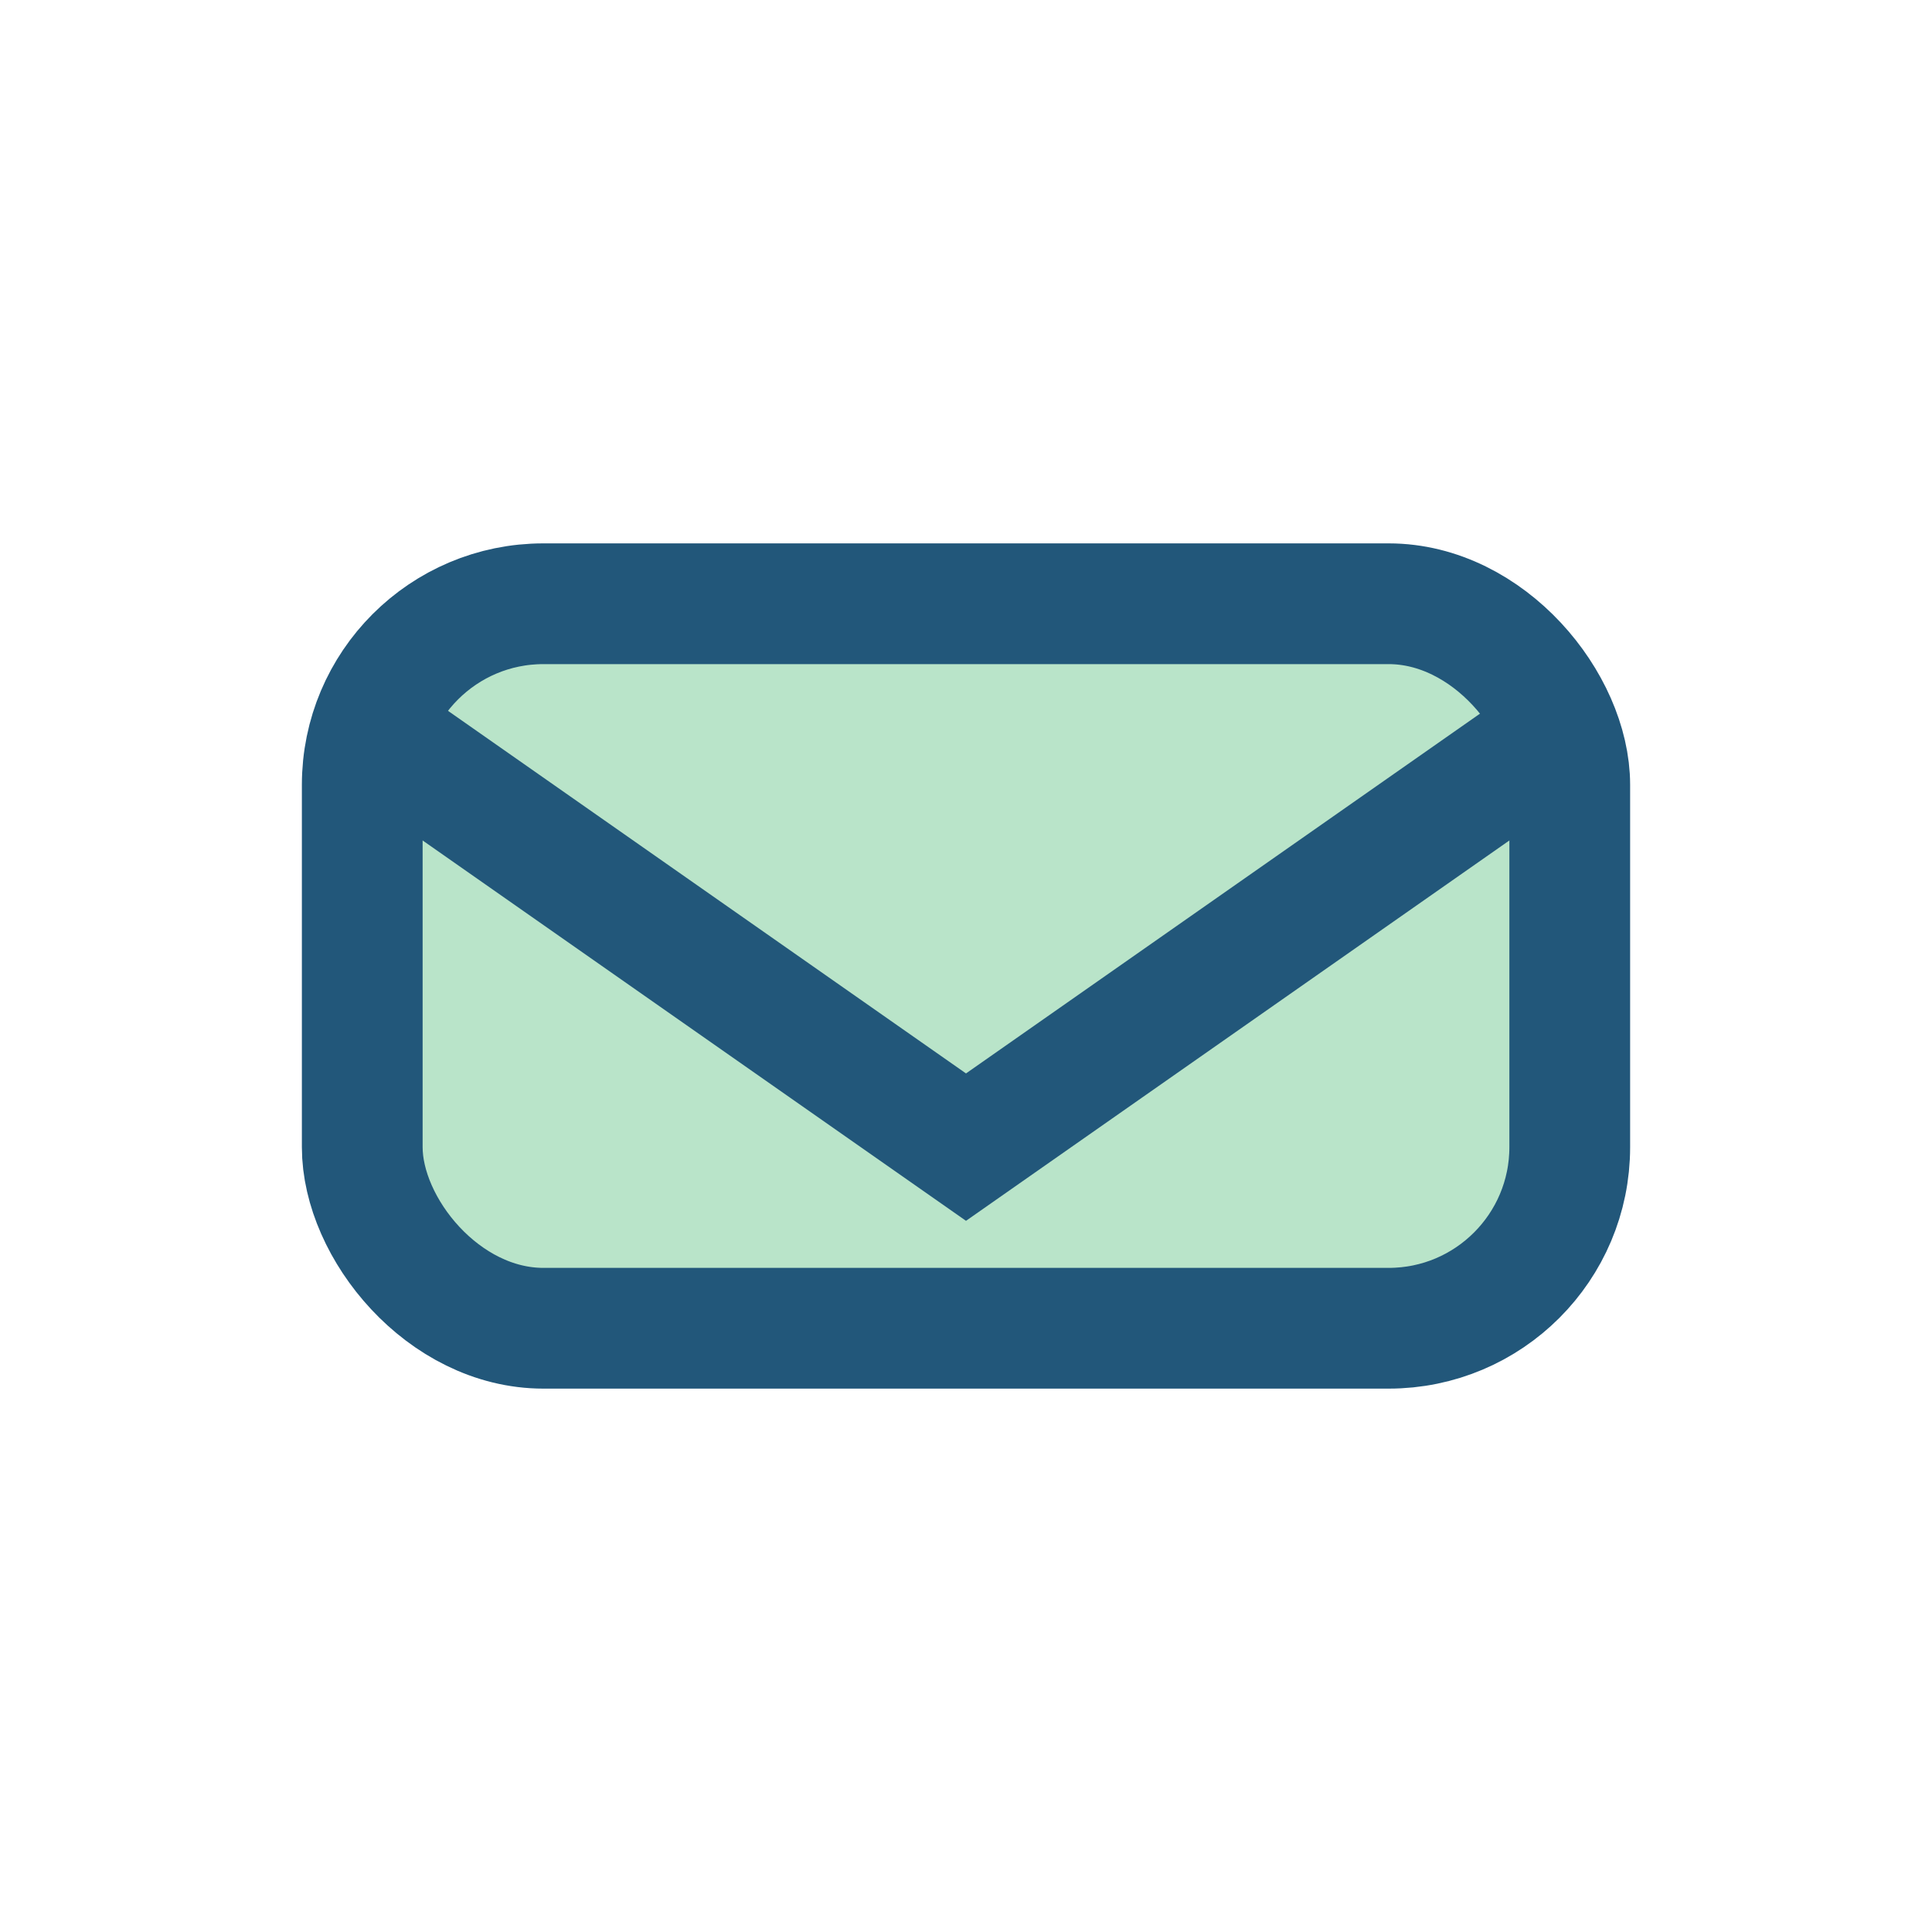
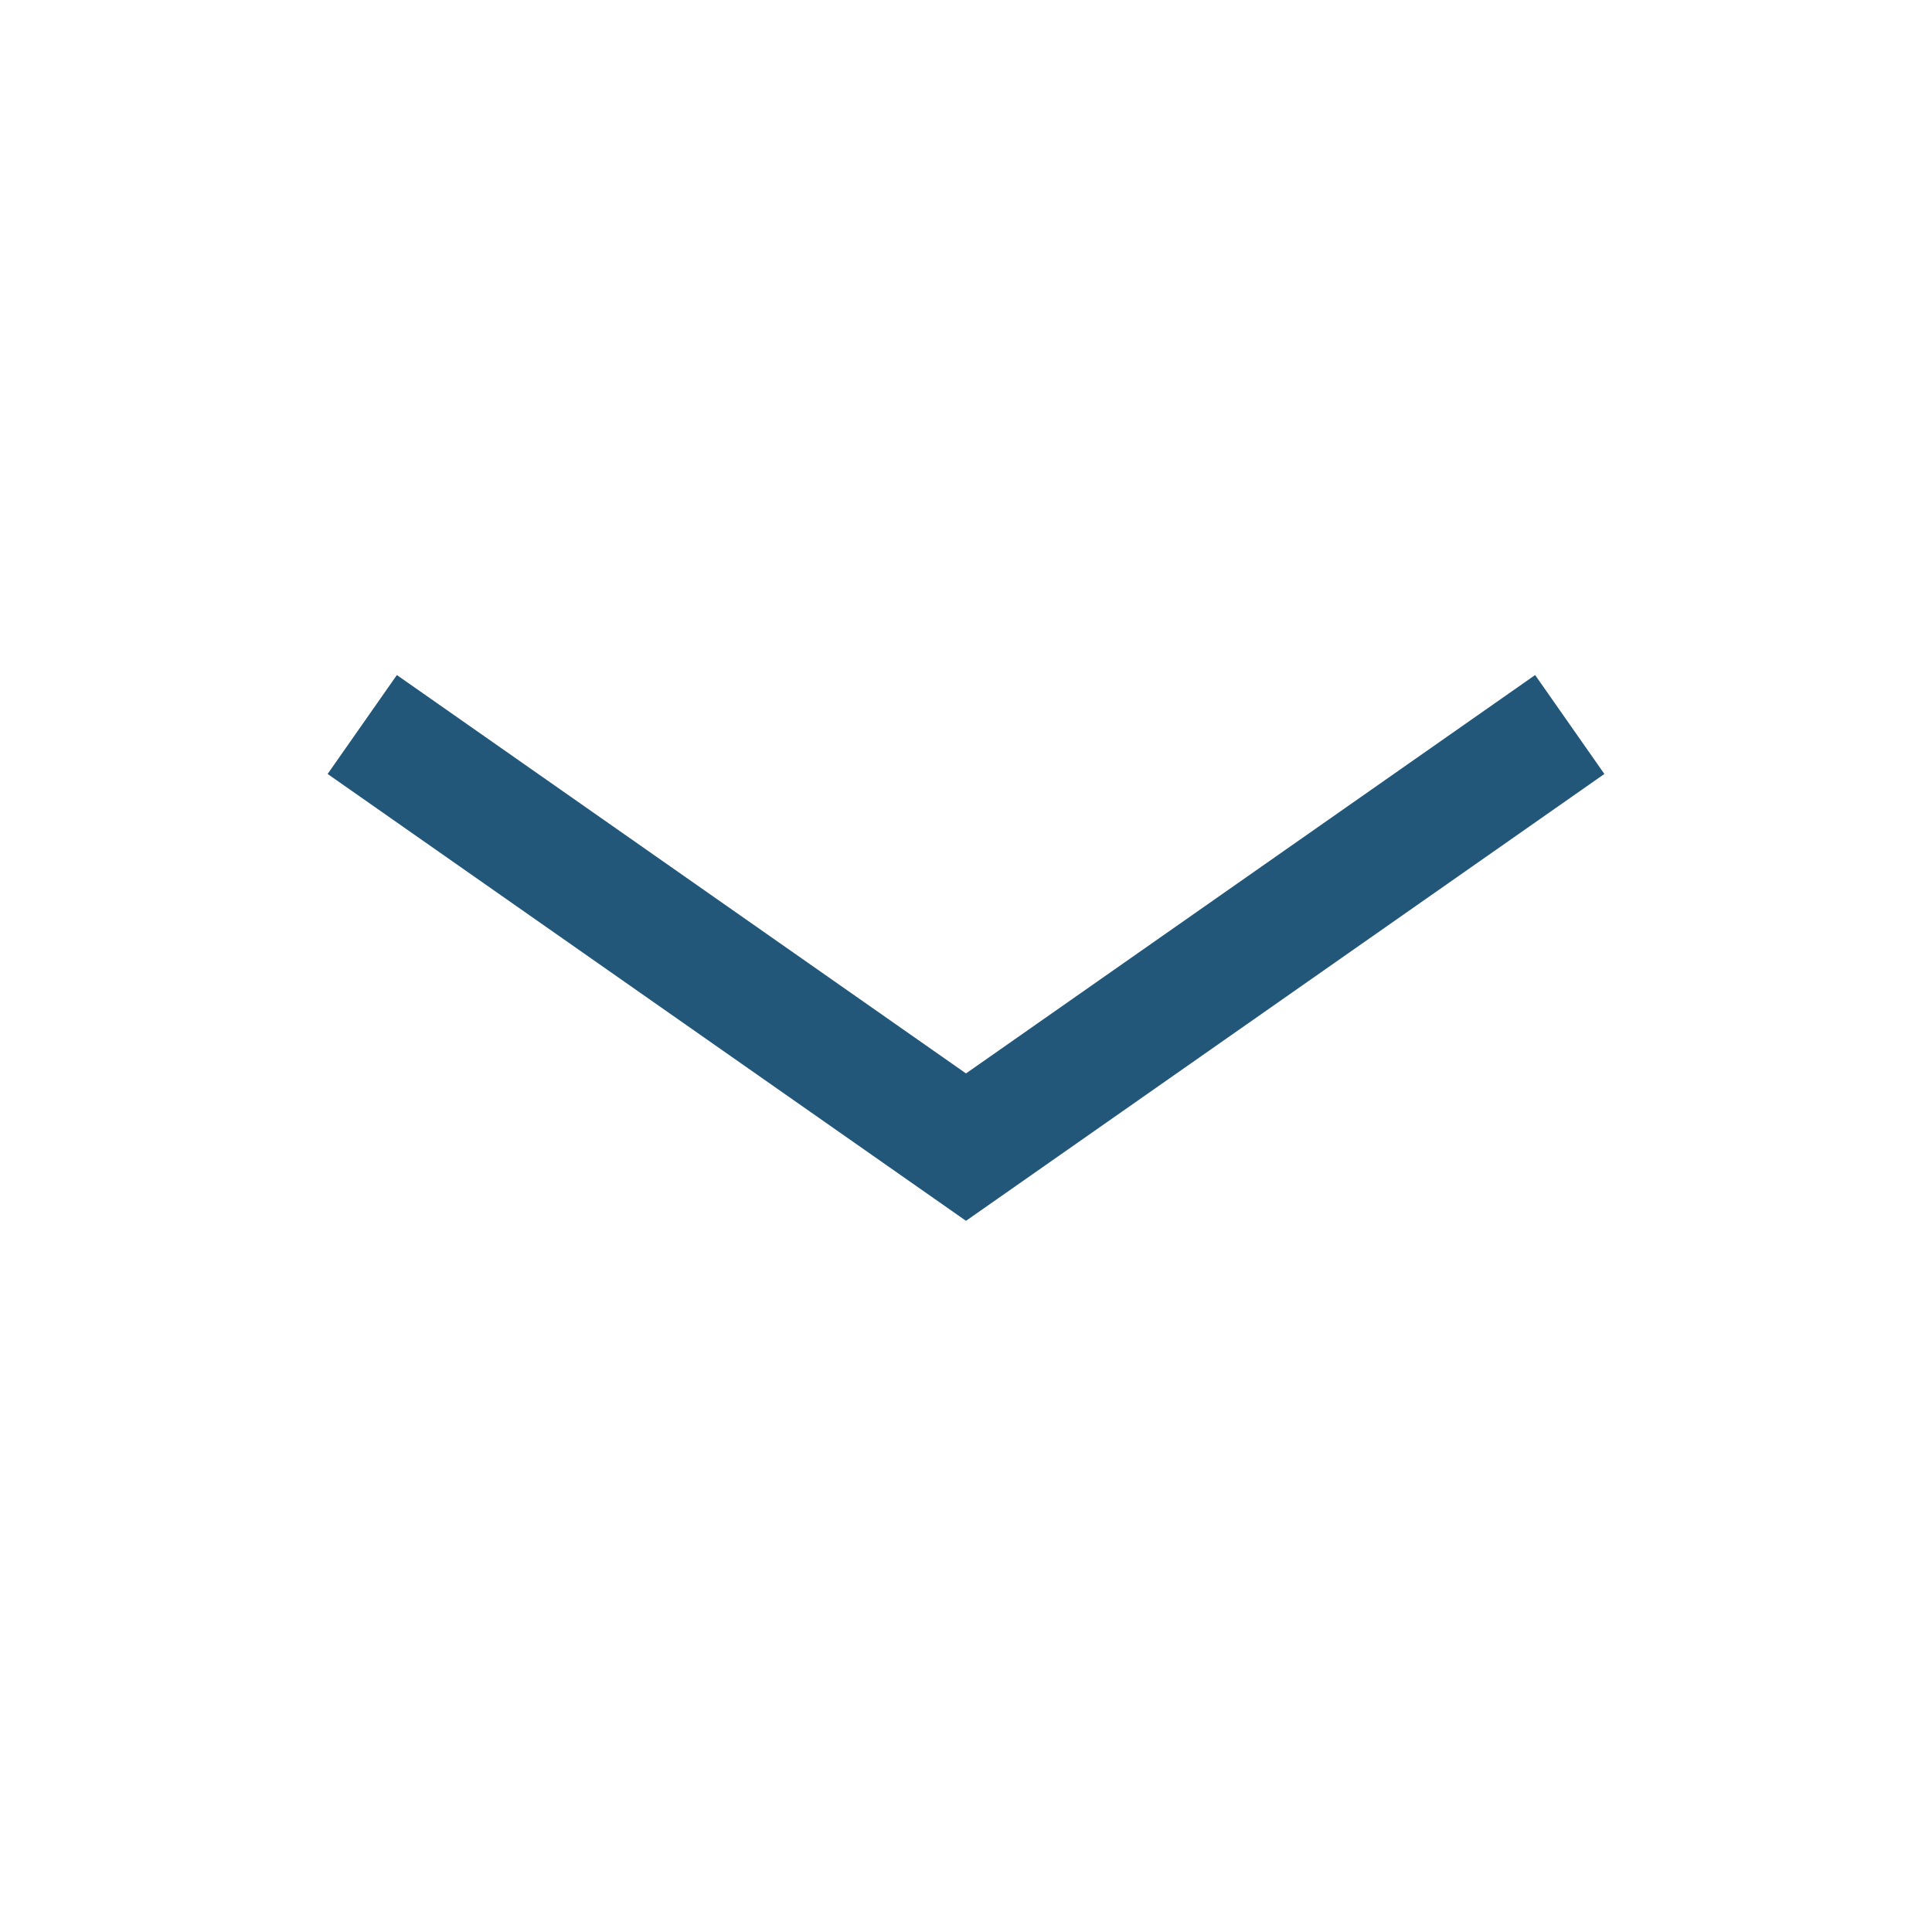
<svg xmlns="http://www.w3.org/2000/svg" width="32" height="32" viewBox="0 0 32 32">
-   <rect x="6" y="10" width="20" height="12" rx="3" fill="#B9E4C9" stroke="#22577A" stroke-width="2" />
  <path d="M6 12l10 7 10-7" fill="none" stroke="#22577A" stroke-width="2" />
</svg>